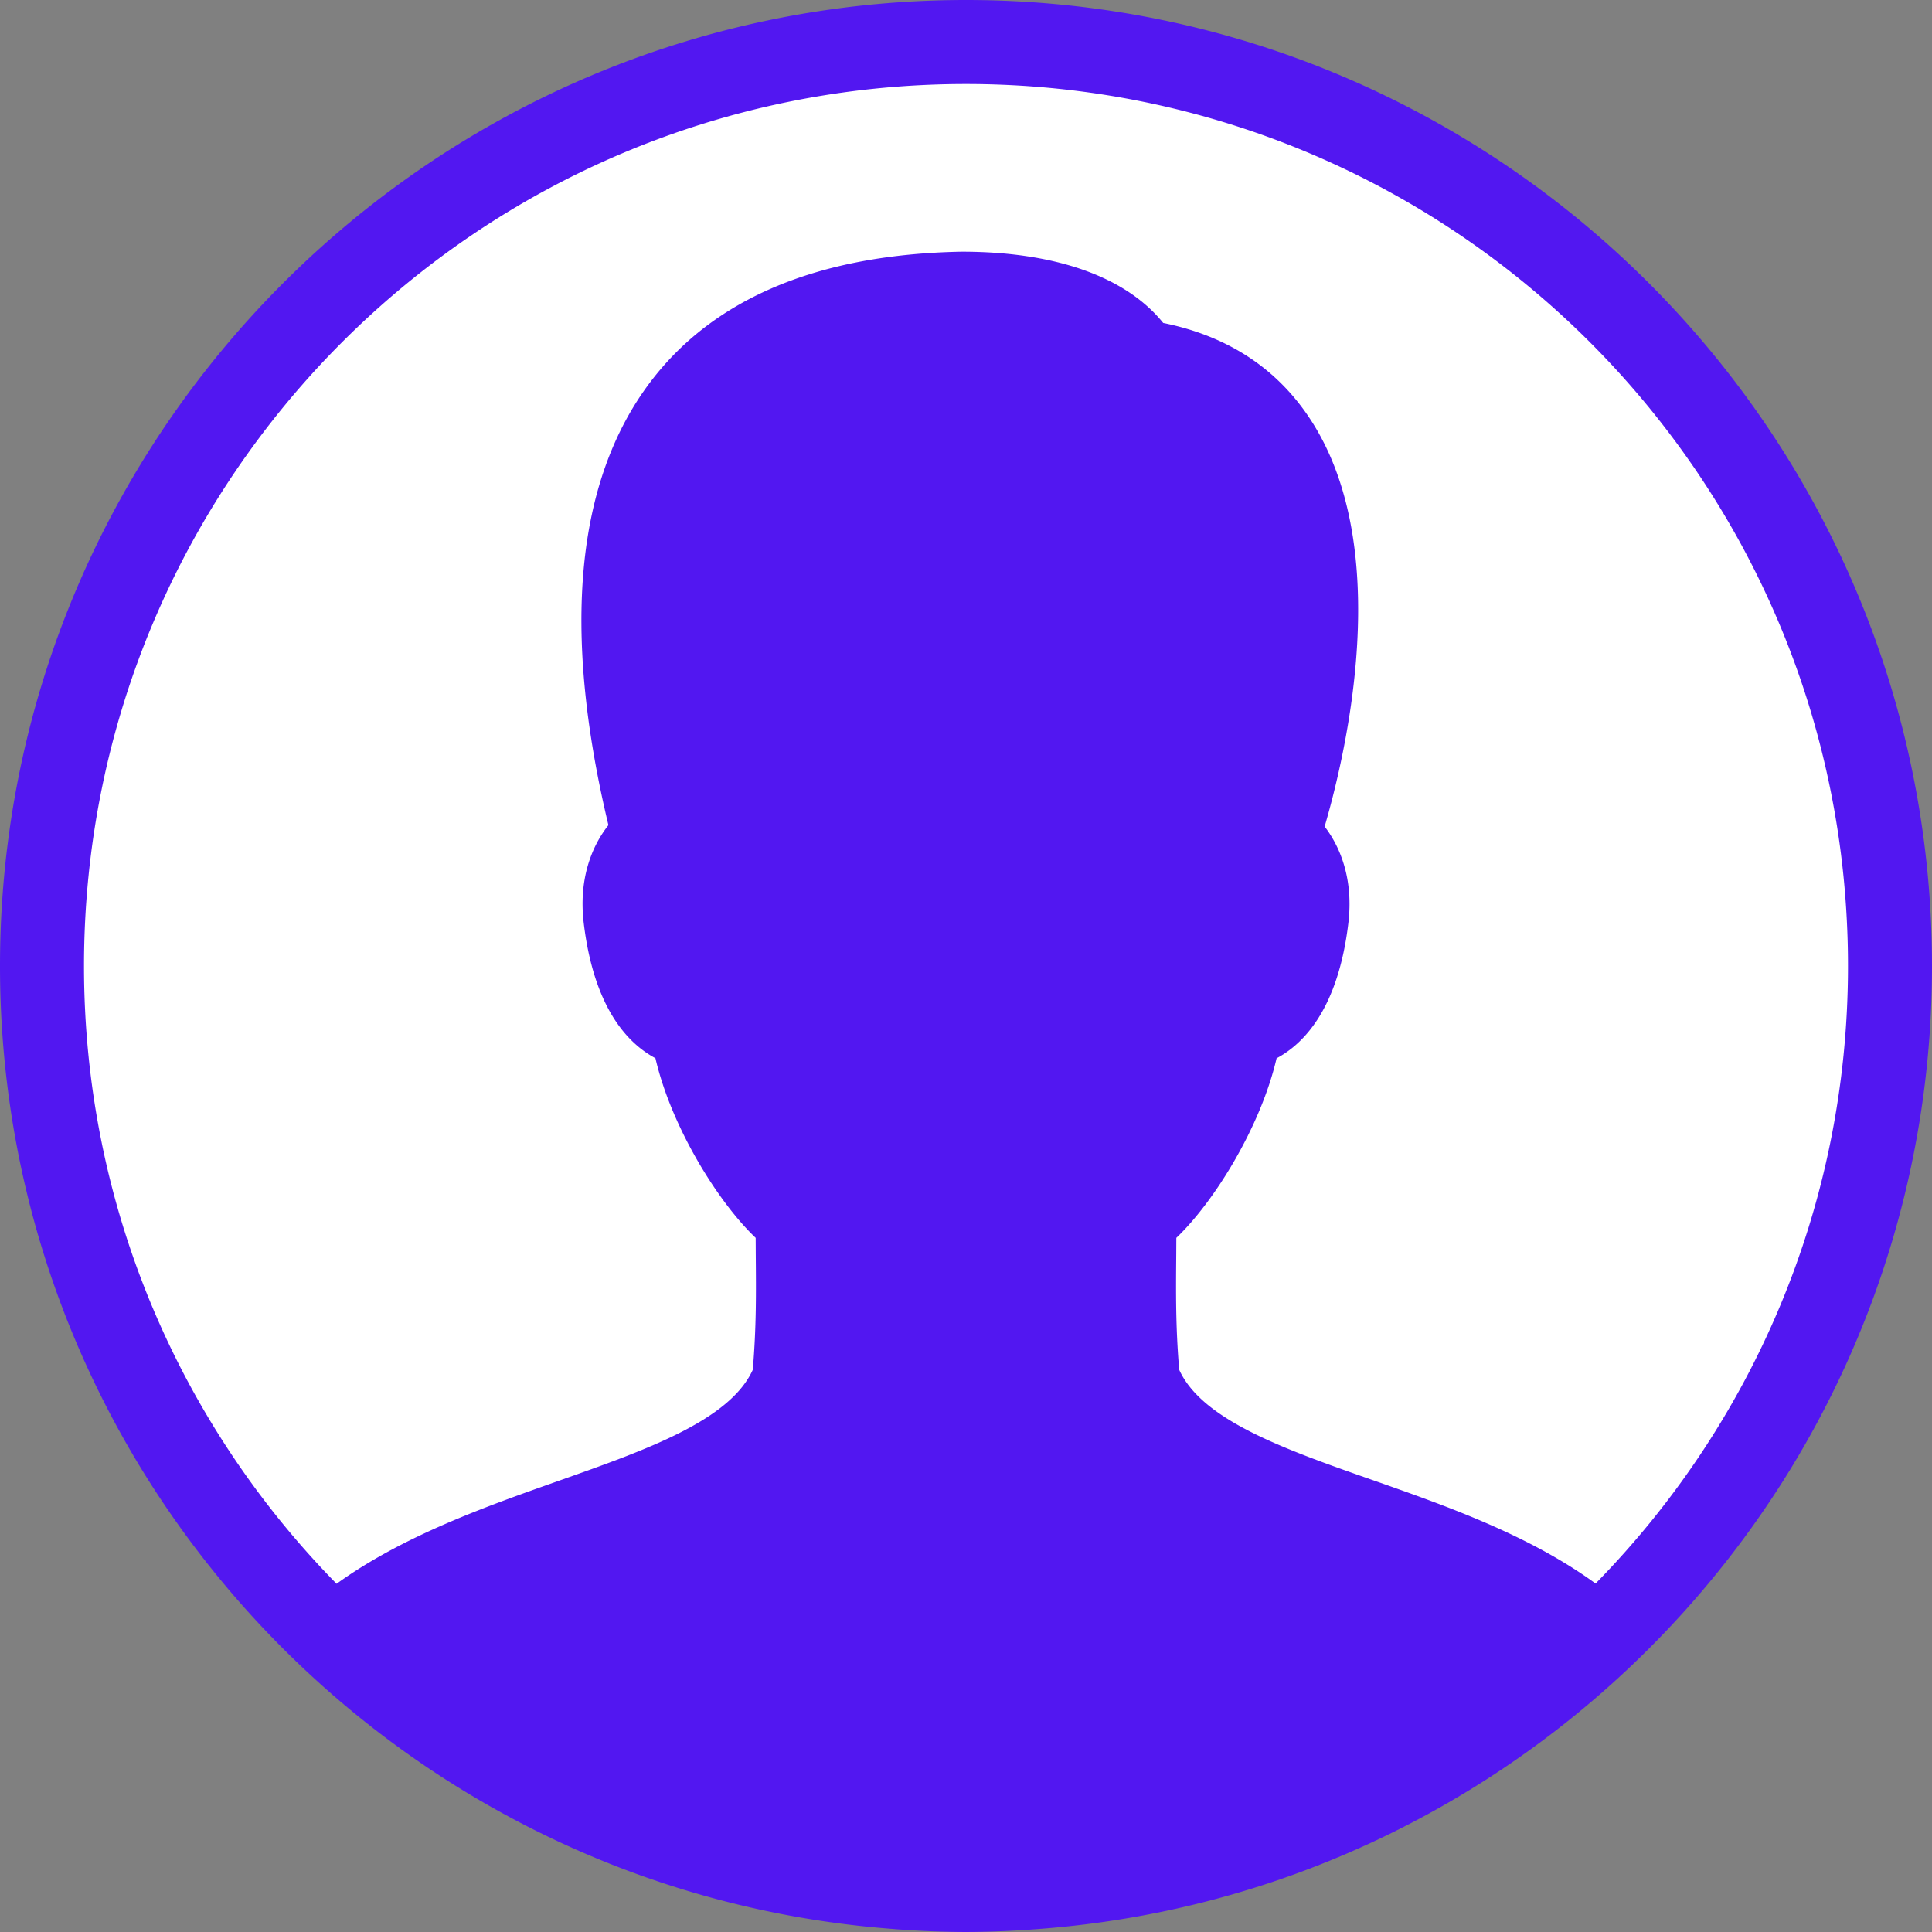
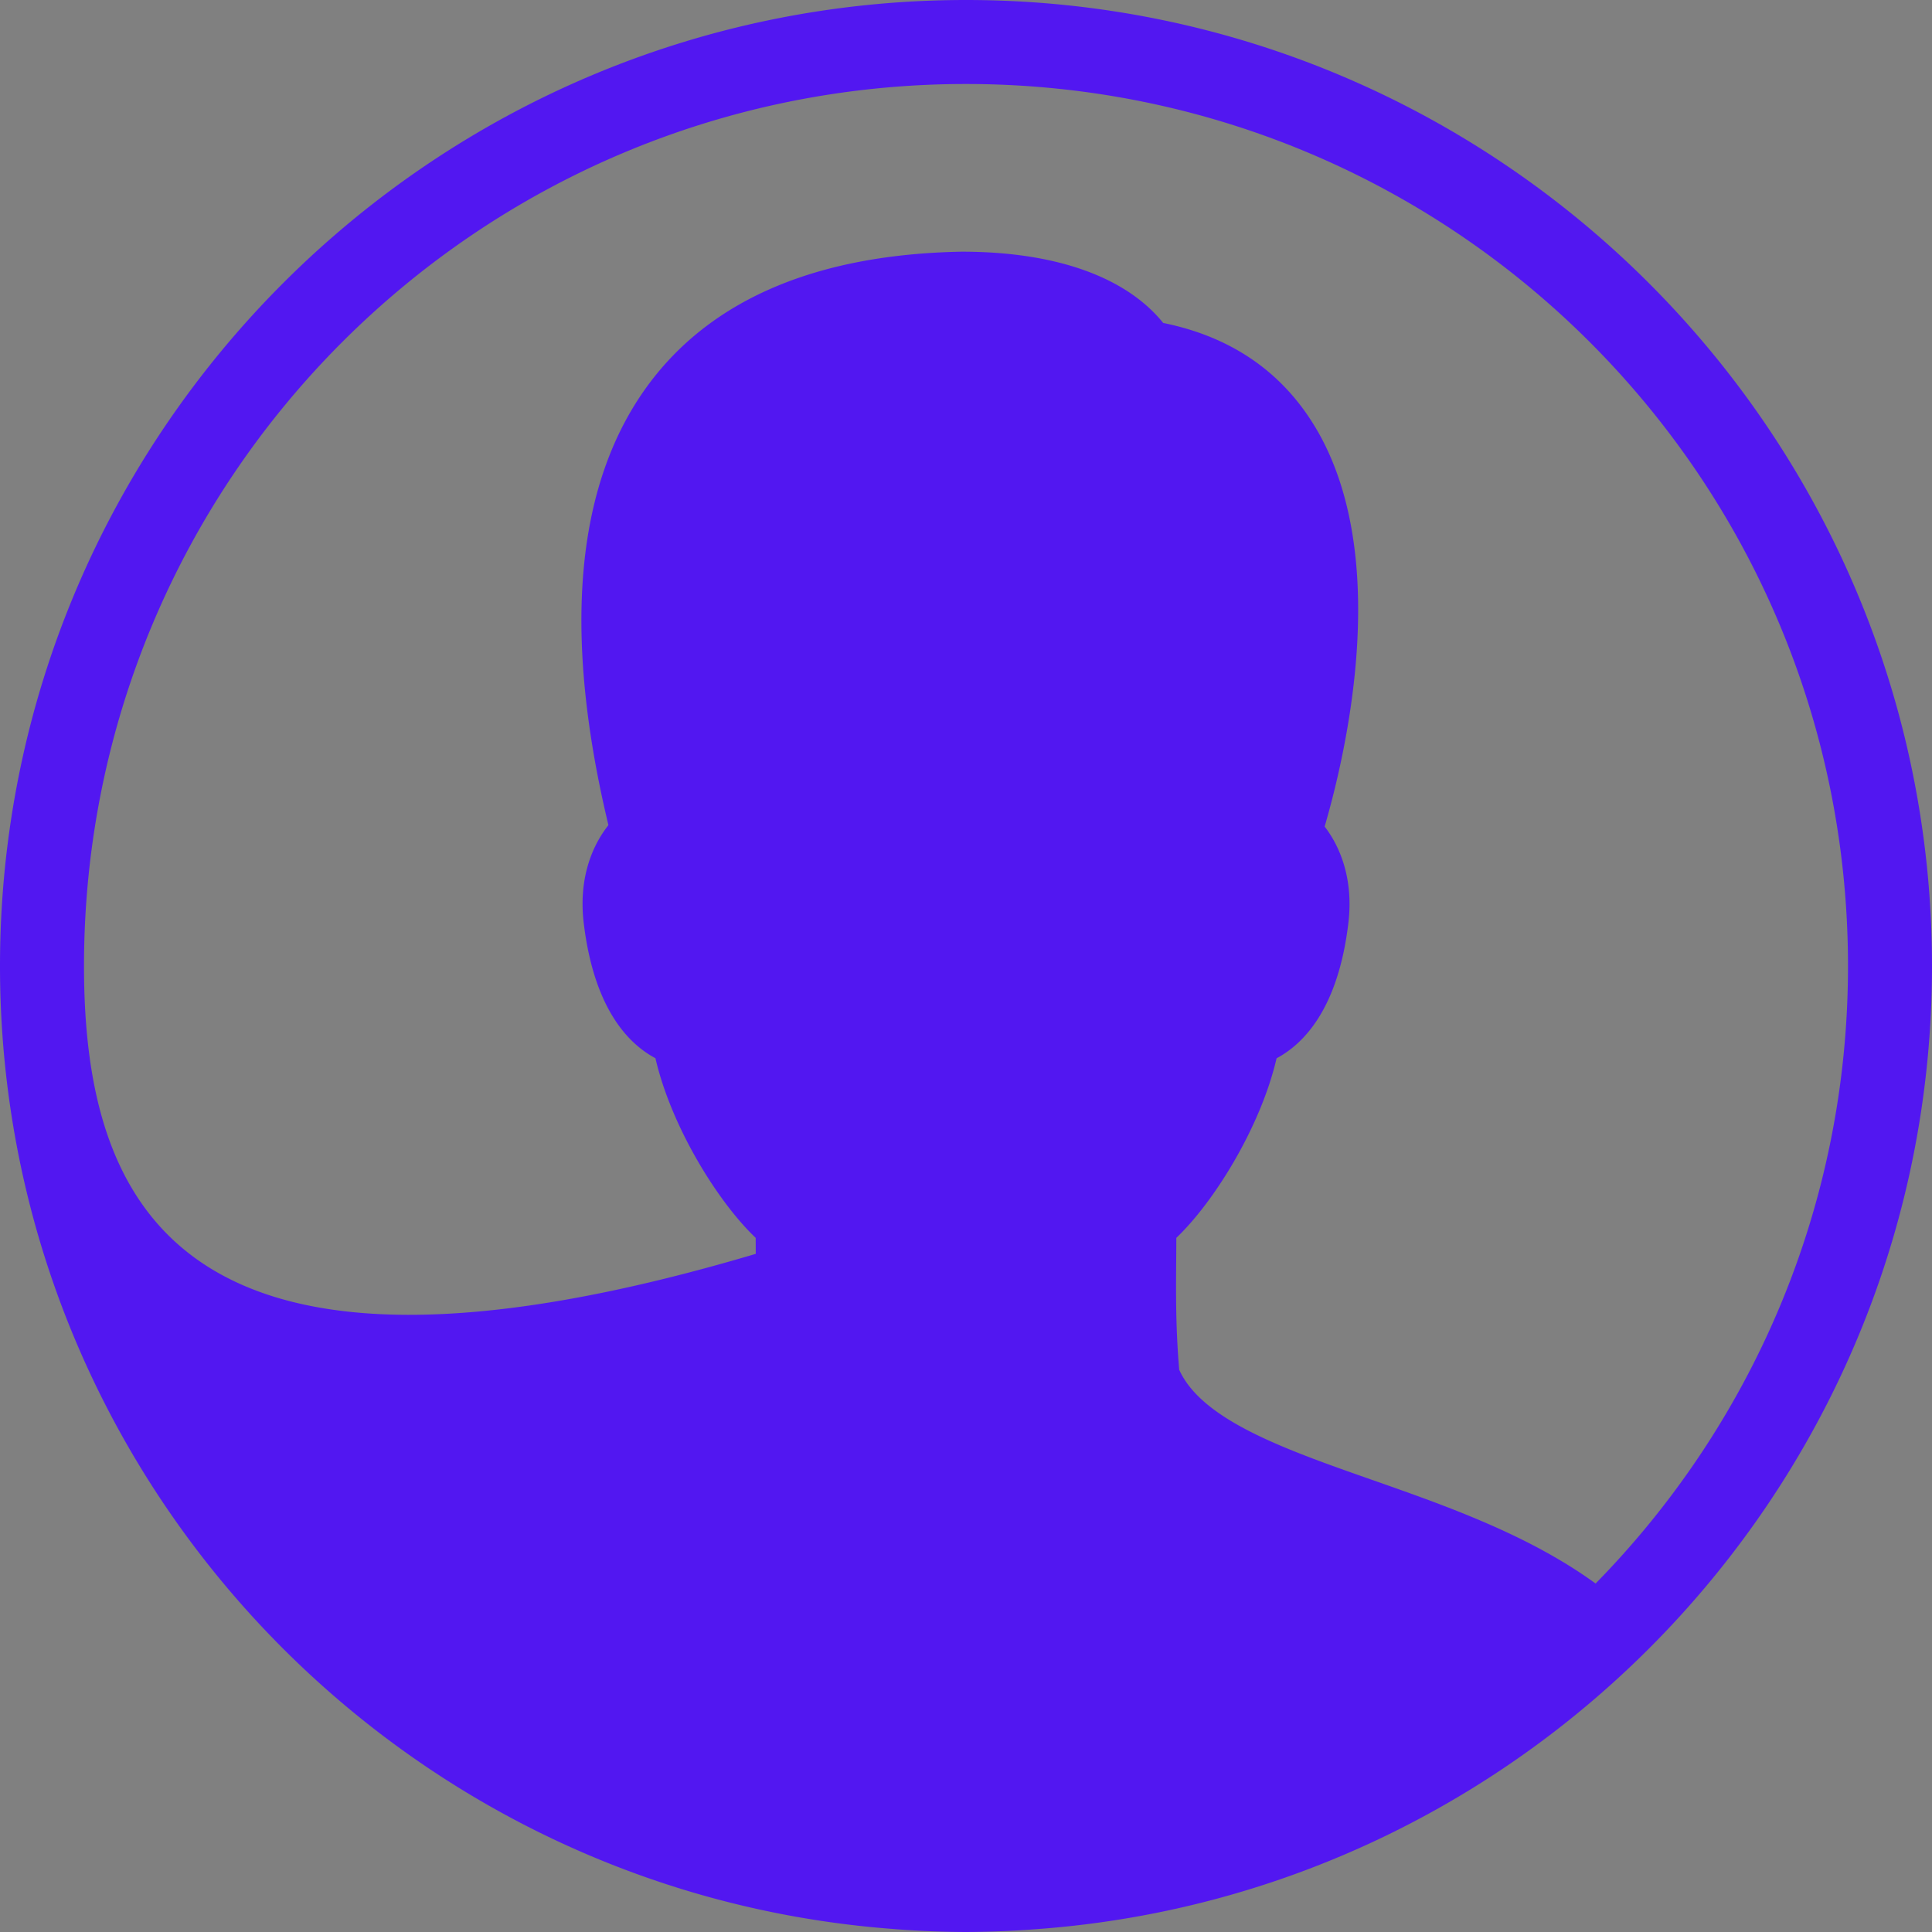
<svg xmlns="http://www.w3.org/2000/svg" fill="none" viewBox="0 0 134 134">
  <rect x="0" y="0" width="134" height="134" fill="#808080" stroke="none" />
-   <circle cx="66.5" cy="66.5" r="65.5" fill="#fff" />
-   <path d="M67 0C30.031 0 0 30.031 0 67c0 35.261 27.328 64.19 61.93 66.789l.205.018A68.09 68.09 0 0 0 67 134a68.09 68.09 0 0 0 5.07-.211C106.671 131.19 134 102.261 134 67c0-36.969-30.031-67-67-67Zm0 5.826c33.82 0 61.174 27.354 61.174 61.174 0 16.697-6.686 31.8-17.507 42.831-4.629-3.371-10.35-5.382-15.475-7.18-6.071-2.127-11.814-4.143-13.405-7.647-.25-2.992-.228-5.328-.205-8.011l.006-1.138c2.587-2.461 5.84-7.657 6.953-12.454 1.922-1.026 4.273-3.484 4.978-9.37.352-2.923-.48-5.186-1.644-6.703 1.573-5.404 4.703-19.084-.78-27.913-2.319-3.732-5.818-6.086-10.417-7.015-2.584-3.199-7.46-4.944-13.98-4.944-9.907.183-17.17 3.218-21.574 9.017-5.194 6.846-6.176 17.19-2.925 30.758-1.203 1.518-2.07 3.813-1.712 6.793.708 5.888 3.05 8.346 4.972 9.371 1.113 4.804 4.363 9.999 6.953 12.46l.006 1.11c.023 2.694.045 5.036-.205 8.039-1.596 3.513-7.367 5.551-13.467 7.704-5.095 1.799-10.782 3.813-15.402 7.14C12.515 98.815 5.826 83.704 5.826 67 5.826 33.18 33.18 5.826 67 5.826Z" fill="#5217F1" />
+   <path d="M67 0C30.031 0 0 30.031 0 67c0 35.261 27.328 64.19 61.93 66.789l.205.018A68.09 68.09 0 0 0 67 134a68.09 68.09 0 0 0 5.07-.211C106.671 131.19 134 102.261 134 67c0-36.969-30.031-67-67-67Zm0 5.826c33.82 0 61.174 27.354 61.174 61.174 0 16.697-6.686 31.8-17.507 42.831-4.629-3.371-10.35-5.382-15.475-7.18-6.071-2.127-11.814-4.143-13.405-7.647-.25-2.992-.228-5.328-.205-8.011l.006-1.138c2.587-2.461 5.84-7.657 6.953-12.454 1.922-1.026 4.273-3.484 4.978-9.37.352-2.923-.48-5.186-1.644-6.703 1.573-5.404 4.703-19.084-.78-27.913-2.319-3.732-5.818-6.086-10.417-7.015-2.584-3.199-7.46-4.944-13.98-4.944-9.907.183-17.17 3.218-21.574 9.017-5.194 6.846-6.176 17.19-2.925 30.758-1.203 1.518-2.07 3.813-1.712 6.793.708 5.888 3.05 8.346 4.972 9.371 1.113 4.804 4.363 9.999 6.953 12.46l.006 1.11C12.515 98.815 5.826 83.704 5.826 67 5.826 33.18 33.18 5.826 67 5.826Z" fill="#5217F1" />
</svg>